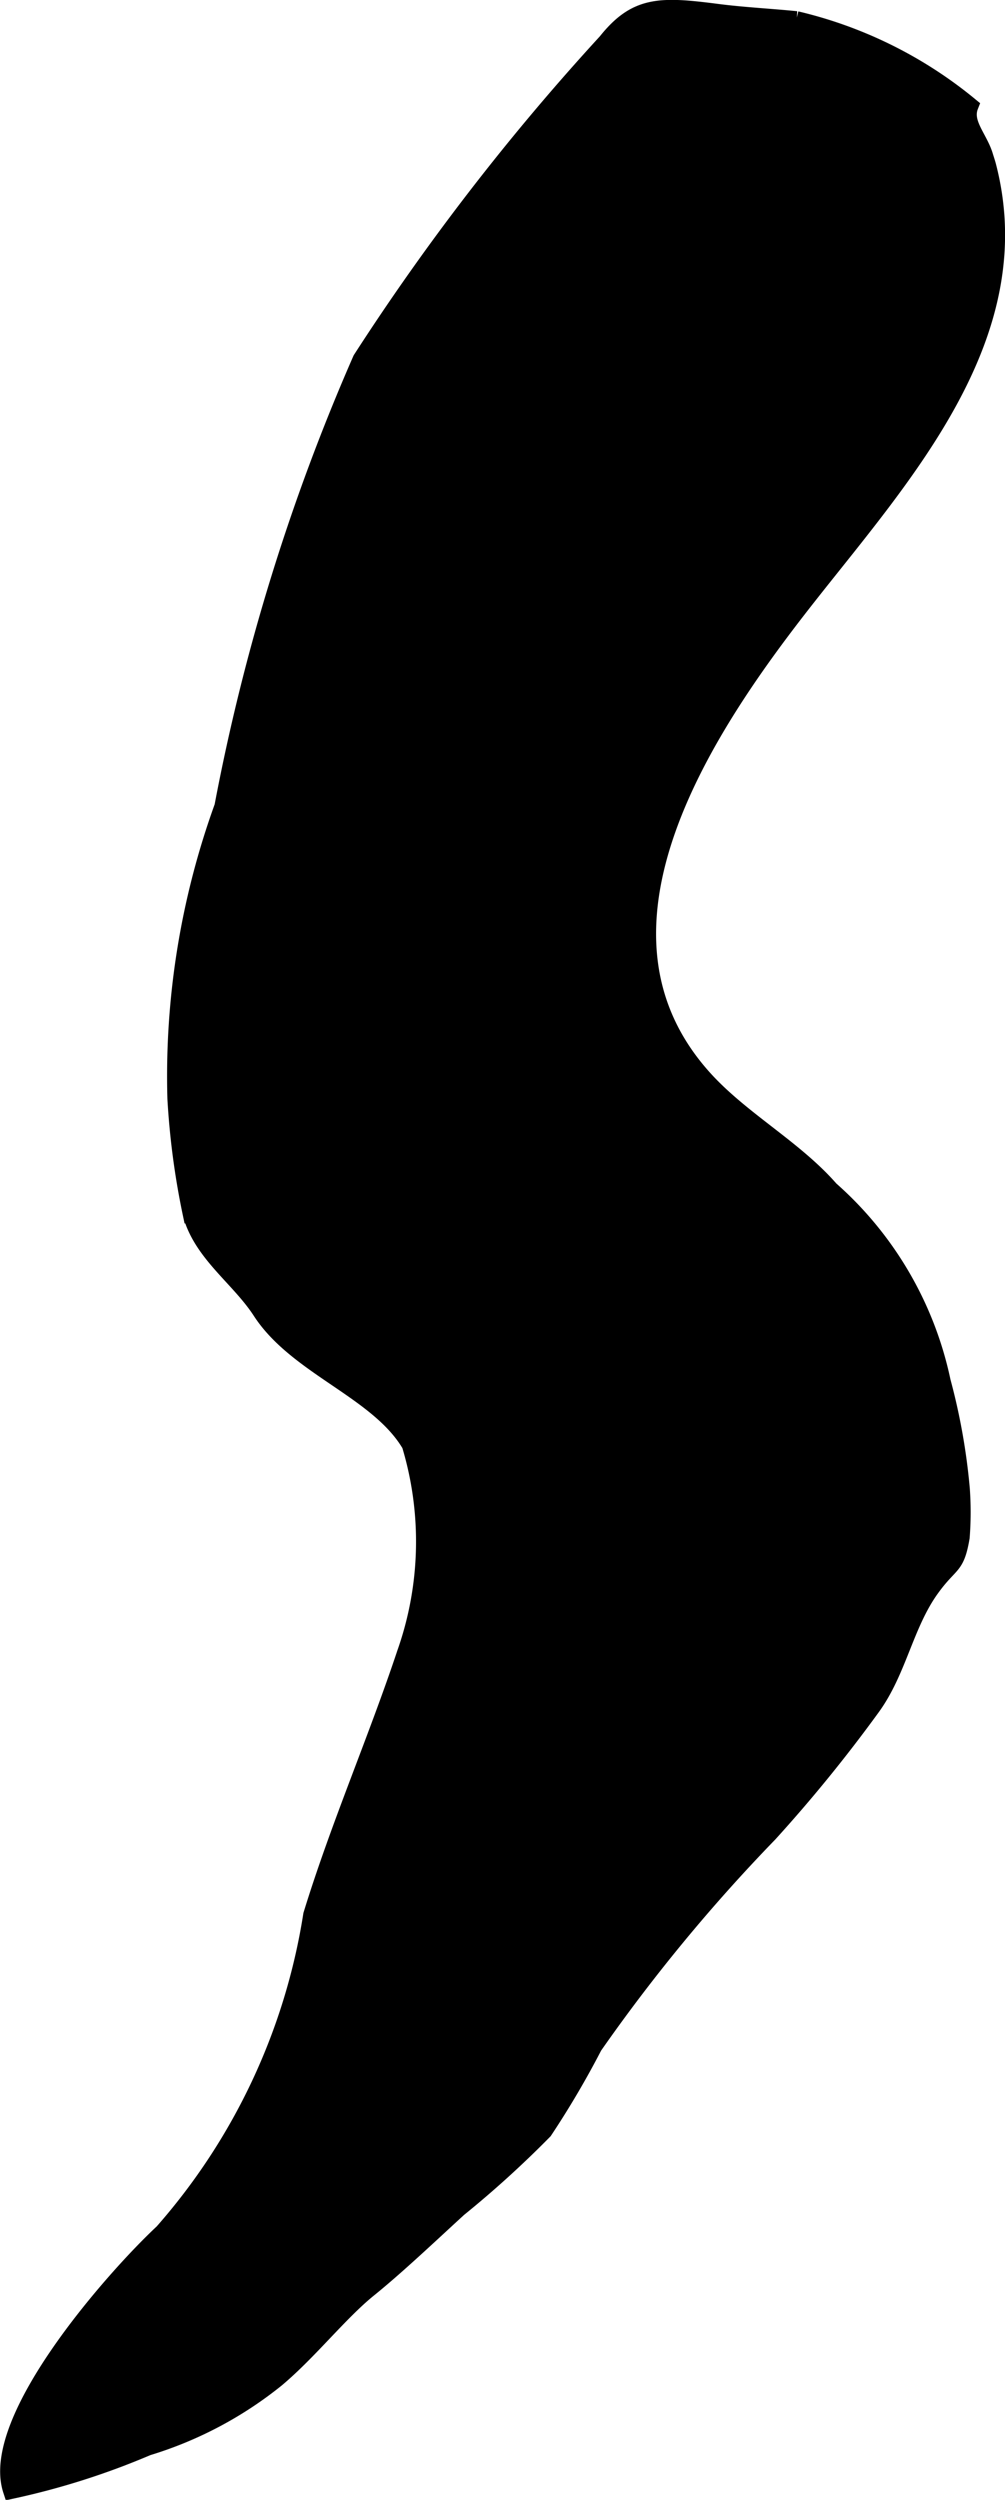
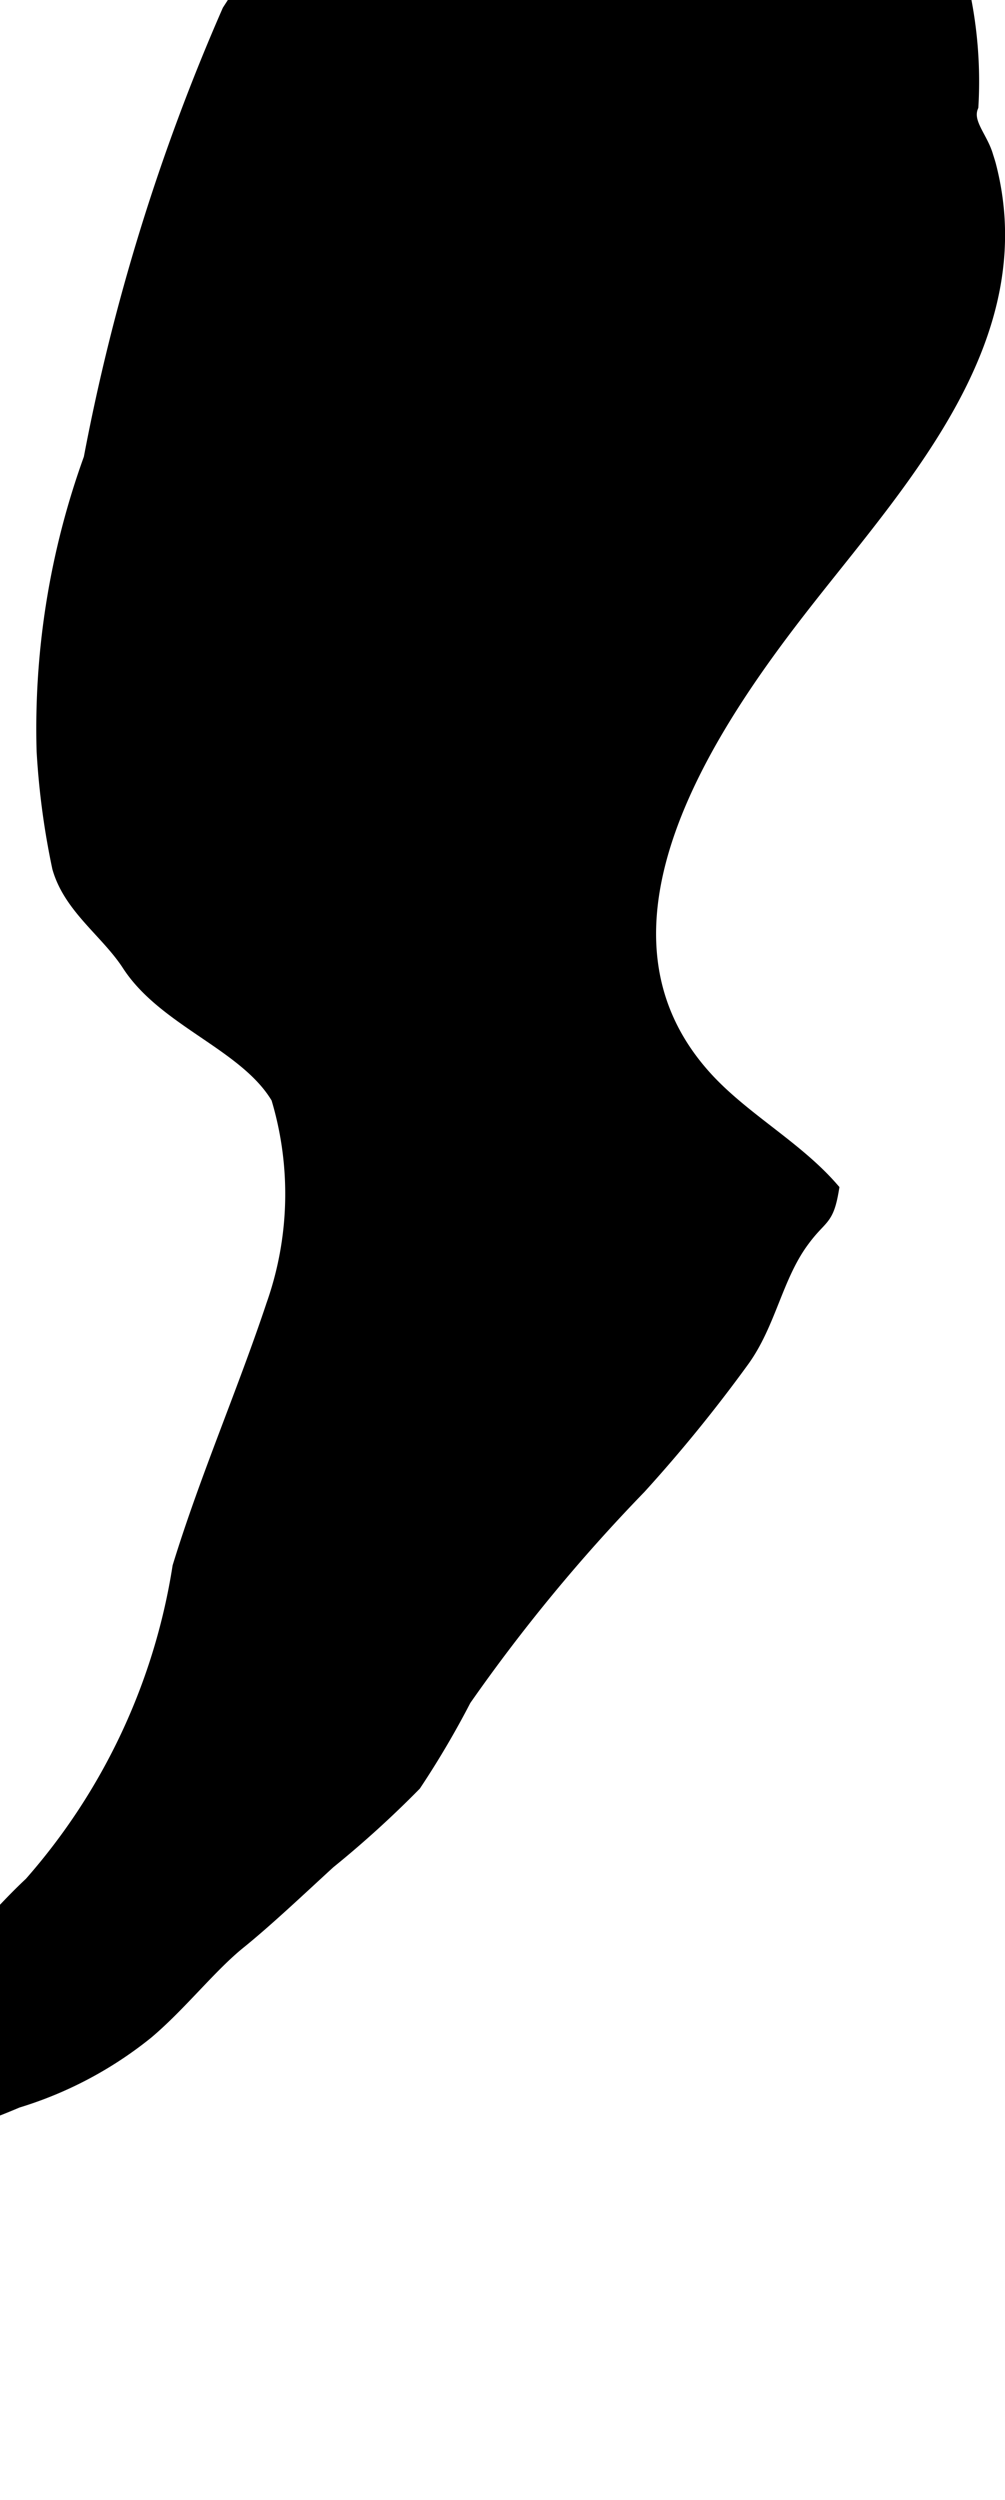
<svg xmlns="http://www.w3.org/2000/svg" version="1.1" width="3.041mm" height="7.557mm" viewBox="0 0 8.621 21.422">
  <defs>
    <style type="text/css">
      .a {
        stroke: #000;
        stroke-miterlimit: 10;
        stroke-width: 0.15px;
        fill-rule: evenodd;
      }
    </style>
  </defs>
-   <path class="a" d="M8.469,1.417c.379,1.447-.711,2.639-1.539,3.691-.846,1.074-2.077,2.854-.878,4.153.32.346.765.586,1.069.934a3.021,3.021,0,0,1,.959,1.643,5.36,5.36,0,0,1,.164.919,2.764,2.764,0,0,1-.001.417c-.045.263-.091.207-.254.431-.227.31-.284.713-.514,1.027a12.744,12.744,0,0,1-.879,1.08,14.726,14.726,0,0,0-1.504,1.822,7.708,7.708,0,0,1-.427.725,8.809,8.809,0,0,1-.733.665c-.248.227-.533.497-.771.689-.251.203-.508.533-.791.771a3.282,3.282,0,0,1-1.106.585,6.41,6.41,0,0,1-1.164.37c-.198-.607.899-1.836,1.298-2.207a5.375,5.375,0,0,0,1.278-2.722c.233-.758.556-1.499.804-2.243a2.876,2.876,0,0,0,.041-1.788c-.273-.465-.971-.666-1.281-1.144-.185-.285-.5-.489-.596-.826a6.611,6.611,0,0,1-.133-.994,6.78,6.78,0,0,1,.403-2.503,17.785,17.785,0,0,1,1.186-3.832,20.295,20.295,0,0,1,2.103-2.721c.254-.318.457-.315.946-.252.223.029.451.04.682.063A3.658,3.658,0,0,1,8.318.907c-.057.145.074.268.124.422C8.451,1.359,8.461,1.388,8.469,1.417Z" />
+   <path class="a" d="M8.469,1.417c.379,1.447-.711,2.639-1.539,3.691-.846,1.074-2.077,2.854-.878,4.153.32.346.765.586,1.069.934c-.045.263-.091.207-.254.431-.227.31-.284.713-.514,1.027a12.744,12.744,0,0,1-.879,1.08,14.726,14.726,0,0,0-1.504,1.822,7.708,7.708,0,0,1-.427.725,8.809,8.809,0,0,1-.733.665c-.248.227-.533.497-.771.689-.251.203-.508.533-.791.771a3.282,3.282,0,0,1-1.106.585,6.41,6.41,0,0,1-1.164.37c-.198-.607.899-1.836,1.298-2.207a5.375,5.375,0,0,0,1.278-2.722c.233-.758.556-1.499.804-2.243a2.876,2.876,0,0,0,.041-1.788c-.273-.465-.971-.666-1.281-1.144-.185-.285-.5-.489-.596-.826a6.611,6.611,0,0,1-.133-.994,6.78,6.78,0,0,1,.403-2.503,17.785,17.785,0,0,1,1.186-3.832,20.295,20.295,0,0,1,2.103-2.721c.254-.318.457-.315.946-.252.223.029.451.04.682.063A3.658,3.658,0,0,1,8.318.907c-.057.145.074.268.124.422C8.451,1.359,8.461,1.388,8.469,1.417Z" />
</svg>